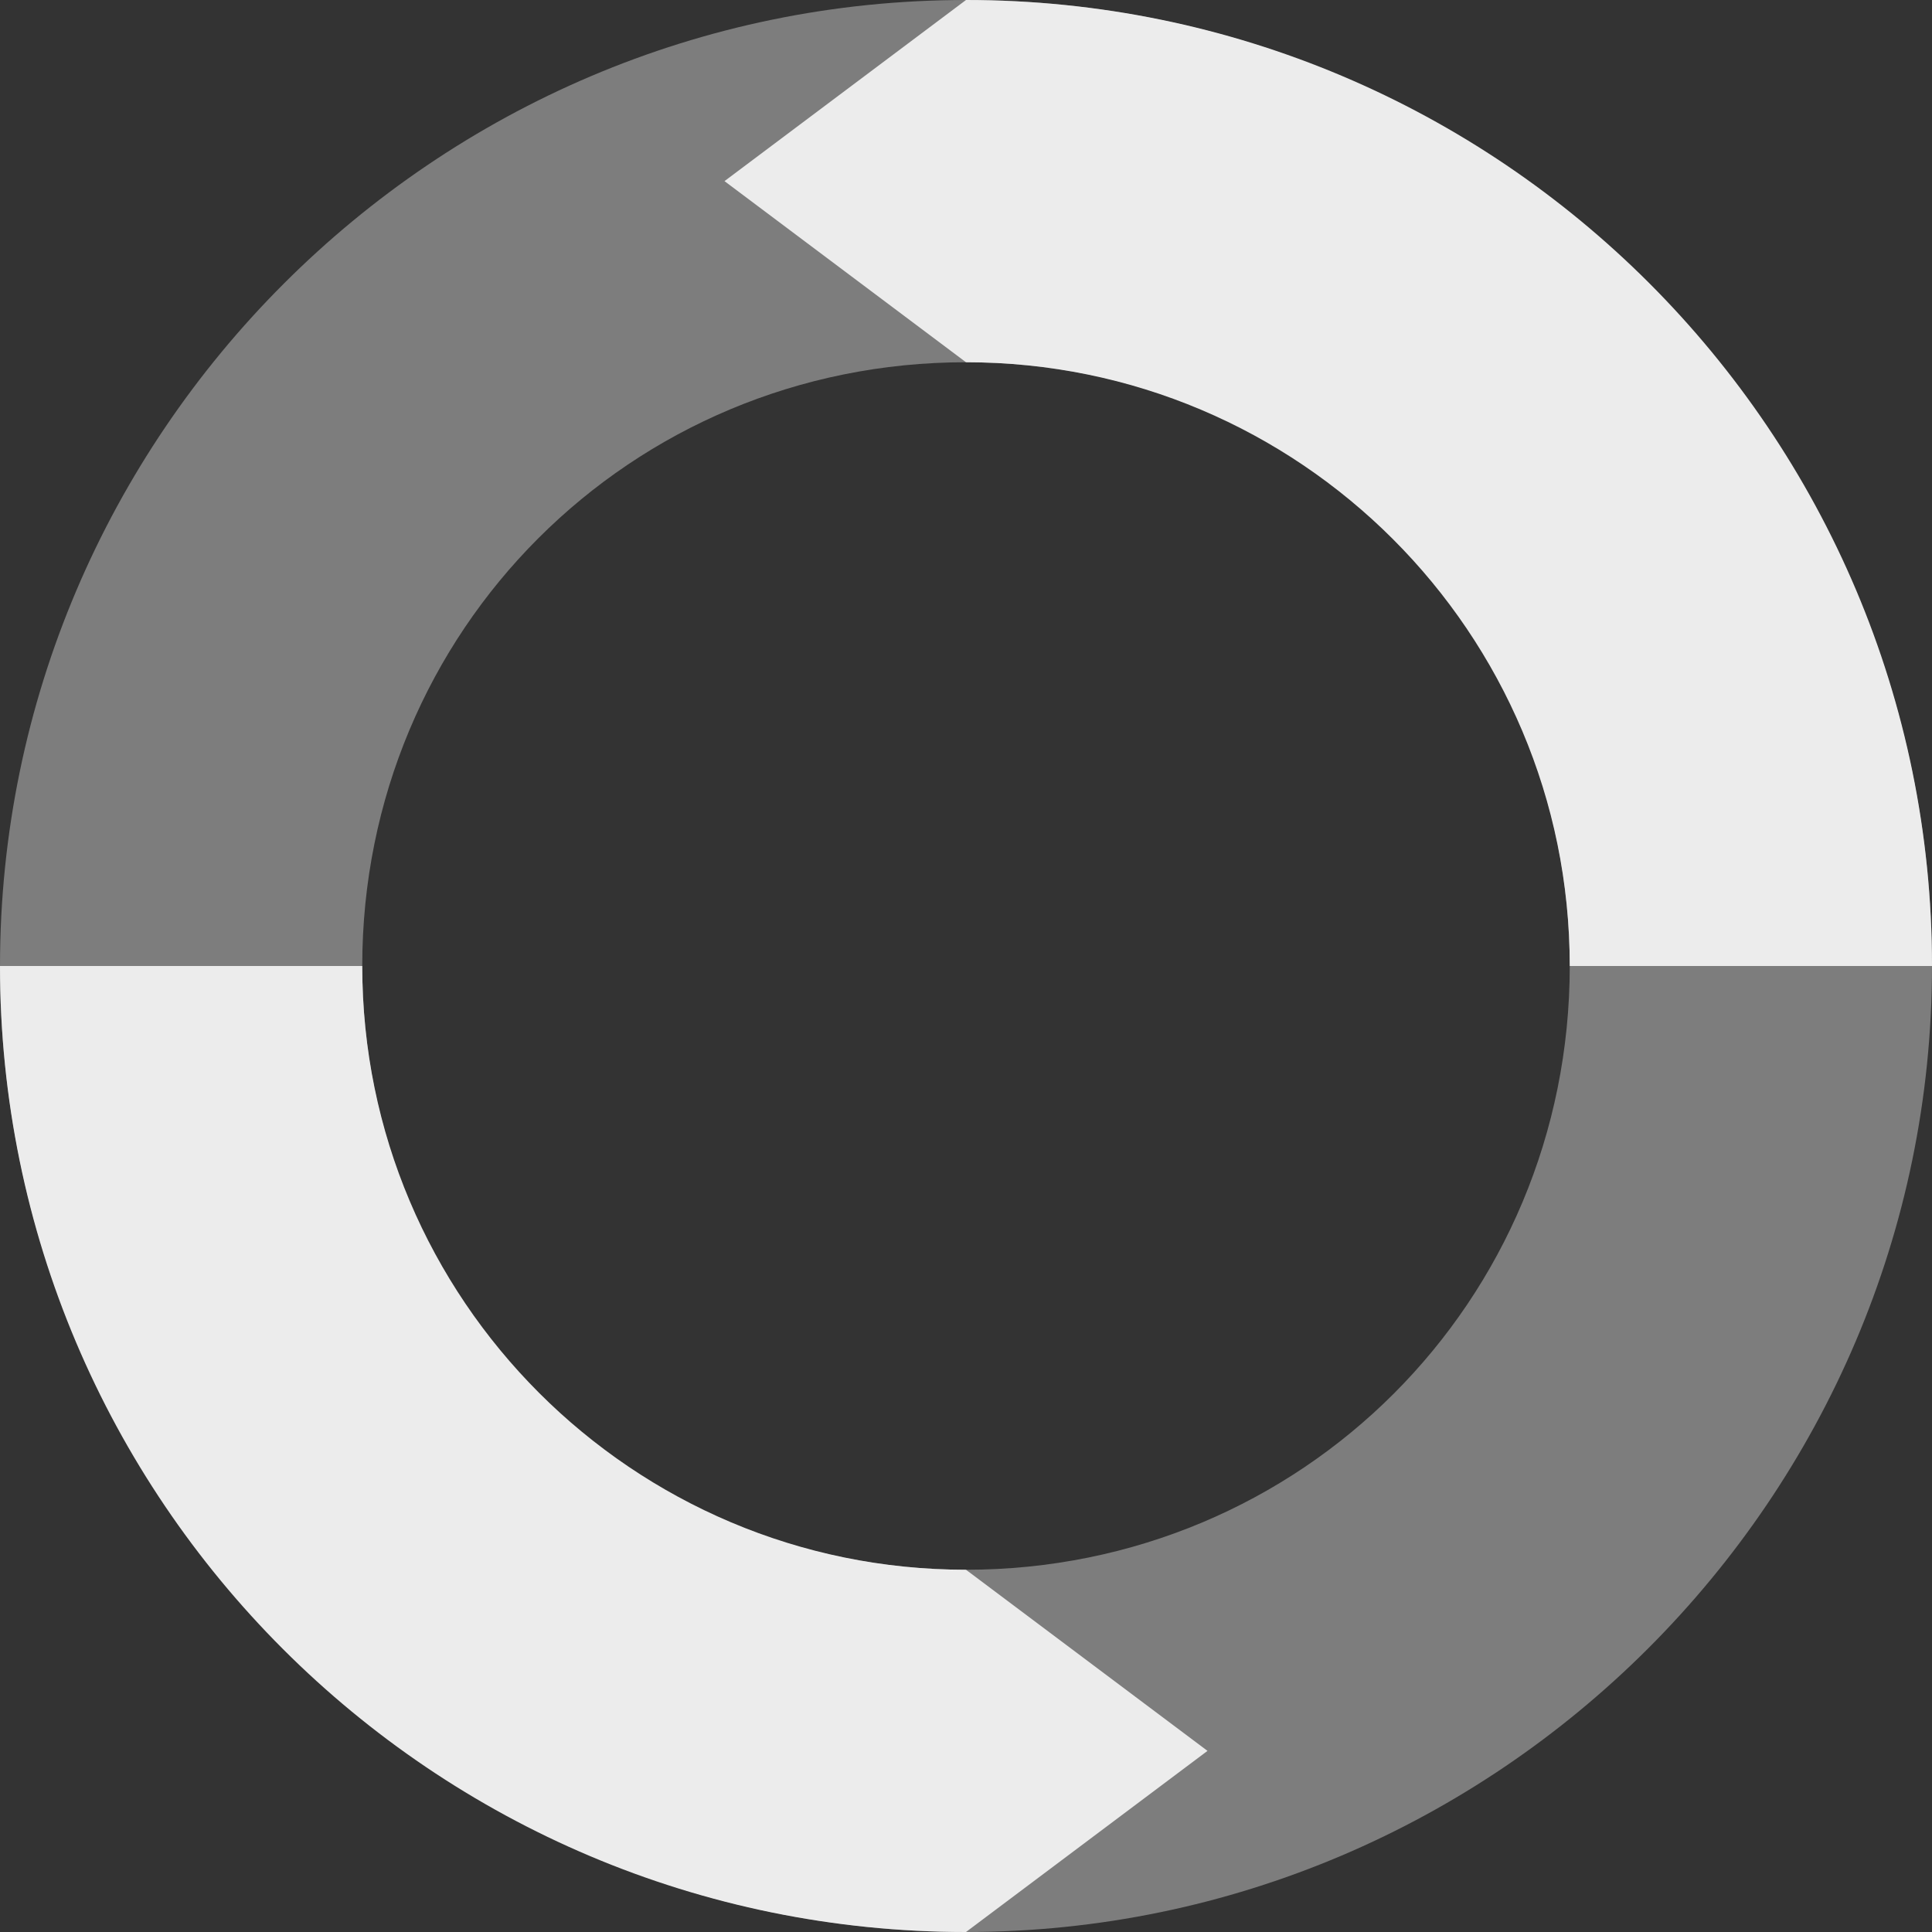
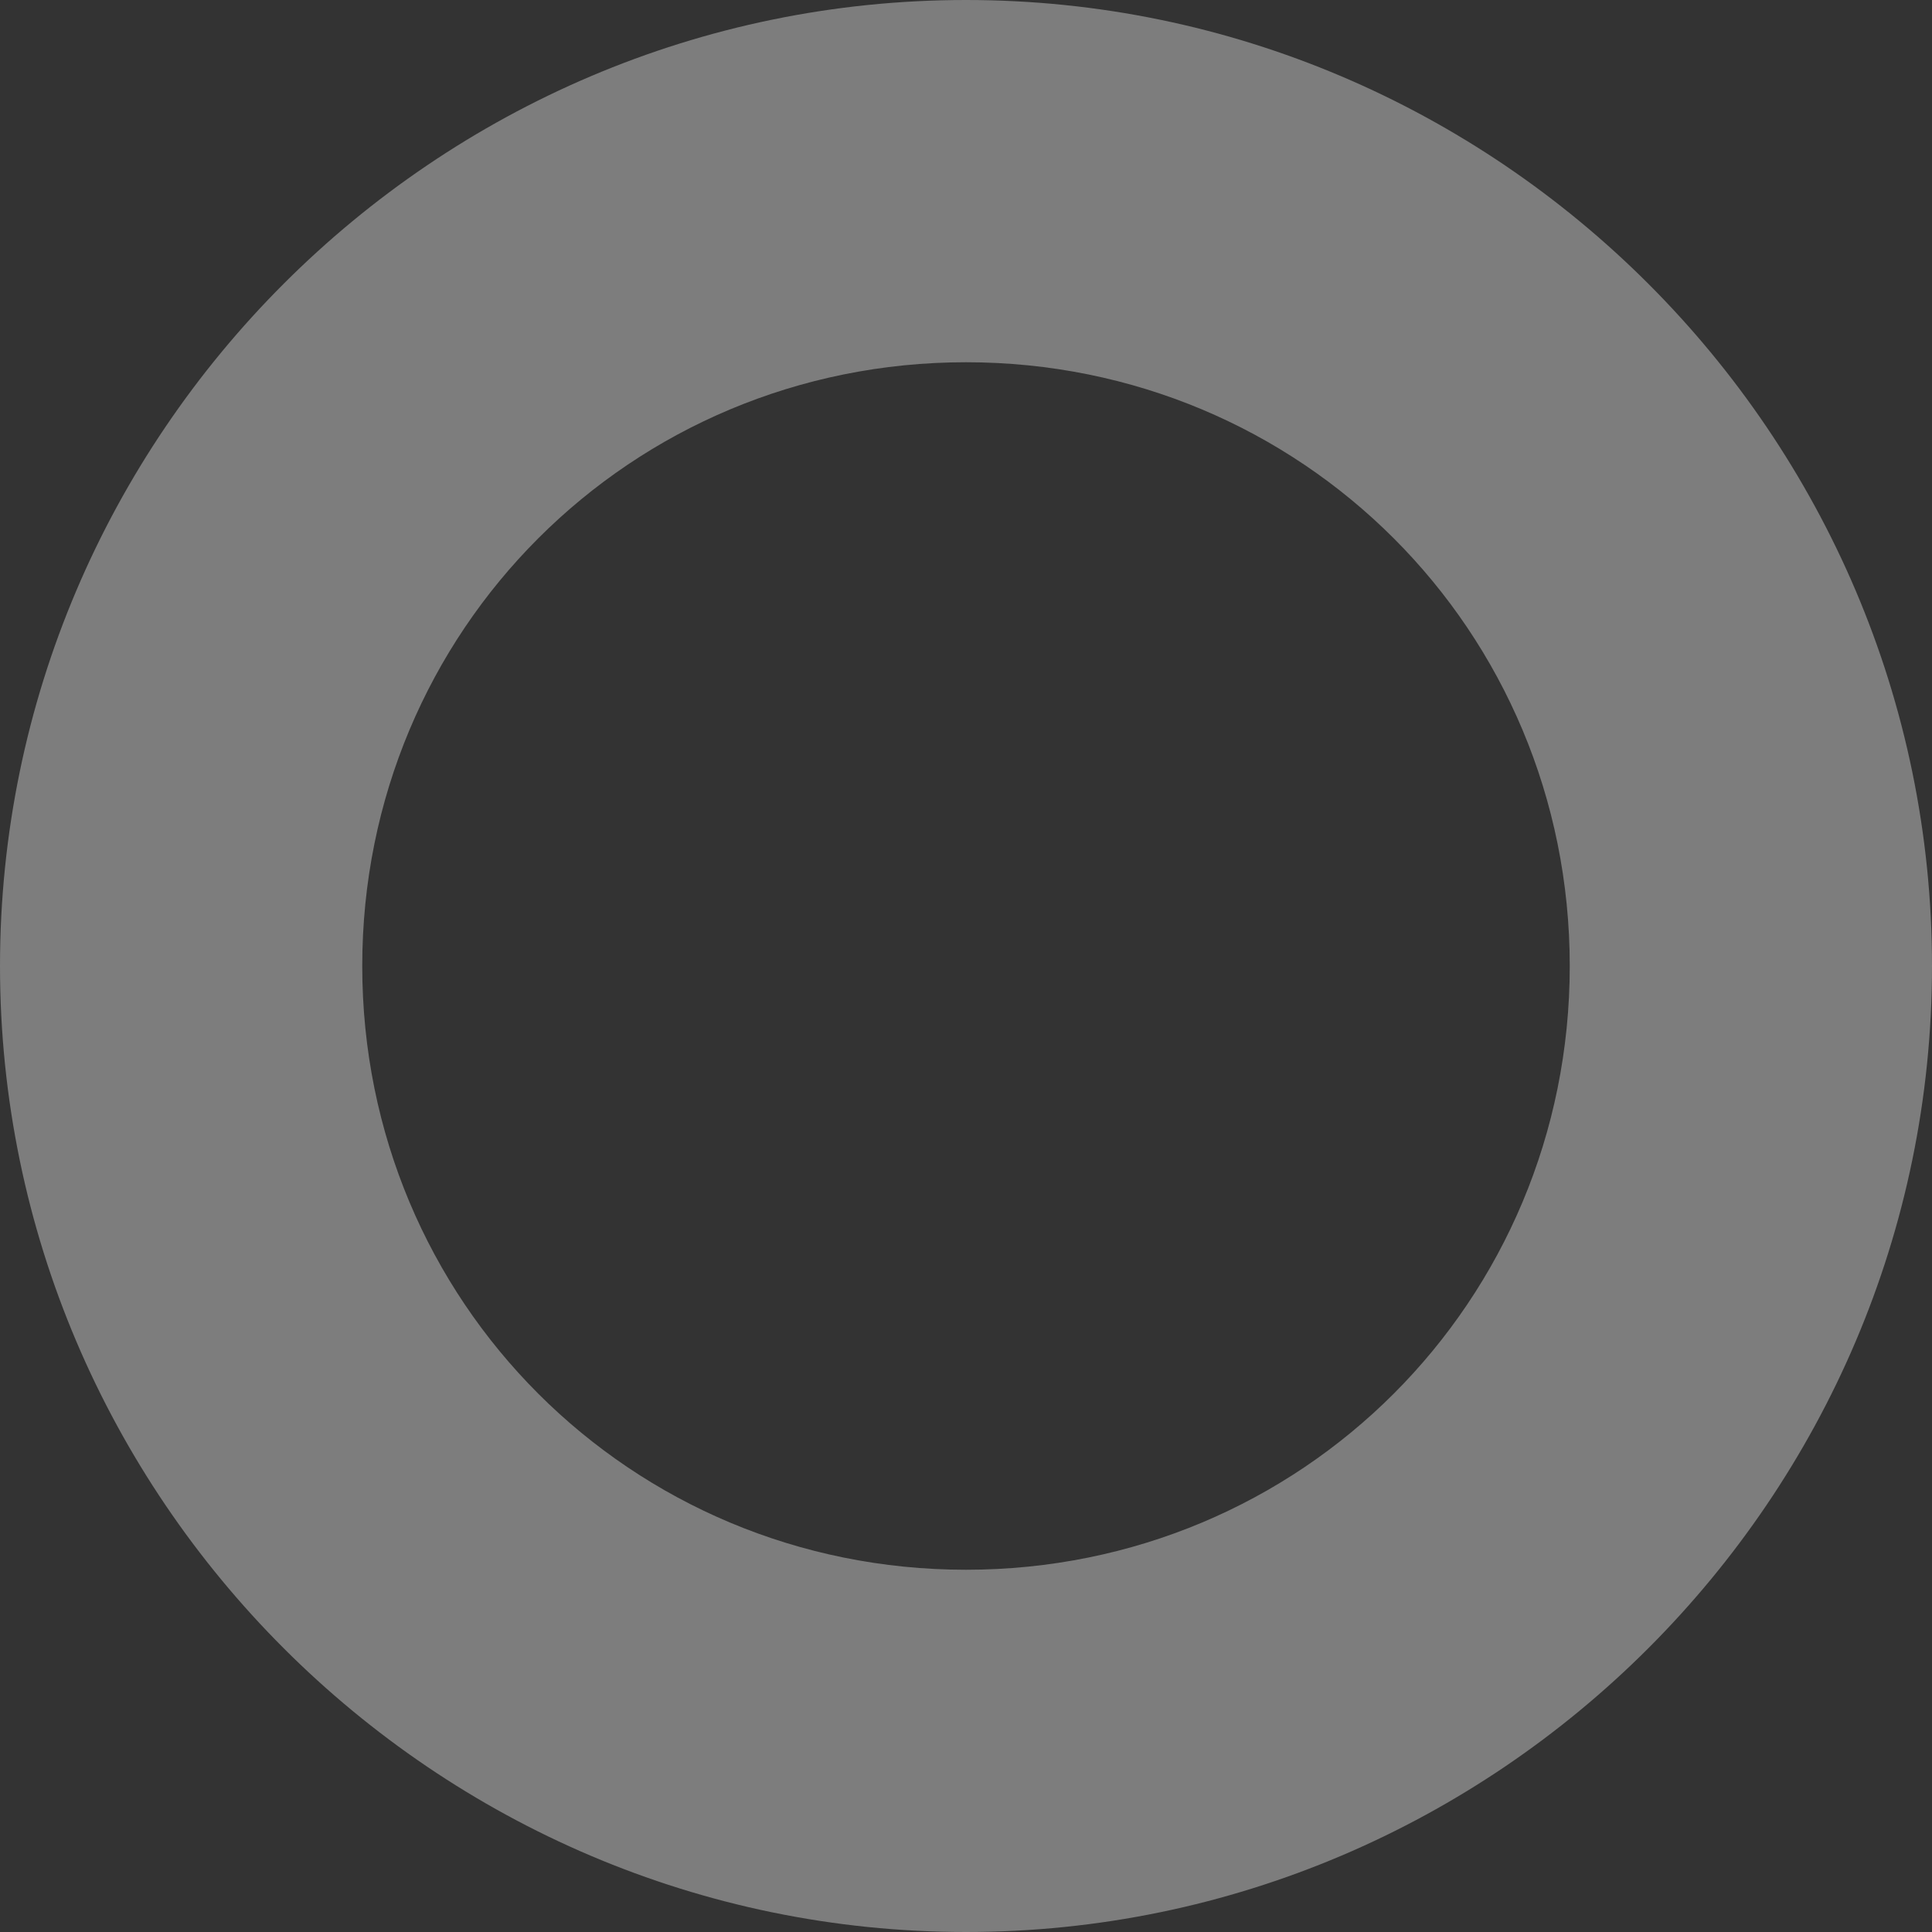
<svg xmlns="http://www.w3.org/2000/svg" viewBox="0 0 16 16">
  <rect x="0" y="0" width="16" height="16" fill="#333333" stroke="none" />
  <path d="m 8 0 c -4.401 0 -8 3.599 -8 8 c 0 4.401 3.599 8 8 8 4.401 0 8 -3.599 8 -8 c 0 -4.401 -3.599 -8 -8 -8 z m 0 3 c 2.779 0 5 2.221 5 5 0 2.779 -2.221 5 -5 5 c -2.779 0 -5 -2.221 -5 -5 0 -2.779 2.221 -5 5 -5 z" style="visibility:visible;shape-rendering:auto;color-interpolation-filters:linearRGB;fill:#ececec;opacity:0.4;image-rendering:auto;fill-opacity:1;text-rendering:auto;stroke:none;display:inline;color:#000;fill-rule:nonzero;color-rendering:auto;color-interpolation:sRGB" />
-   <path d="m 8 0 -2 1.5 2 1.5 c 2.761 0 5 2.239 5 5 l 3 0 c 0 -4.418 -3.582 -8 -8 -8 z m -8 8 c 0 4.418 3.582 8 8 8 l 2 -1.5 -2 -1.5 c -2.761 0 -5 -2.239 -5 -5 z" style="fill:#ececec;fill-opacity:1;color:#d3dae3" />
</svg>